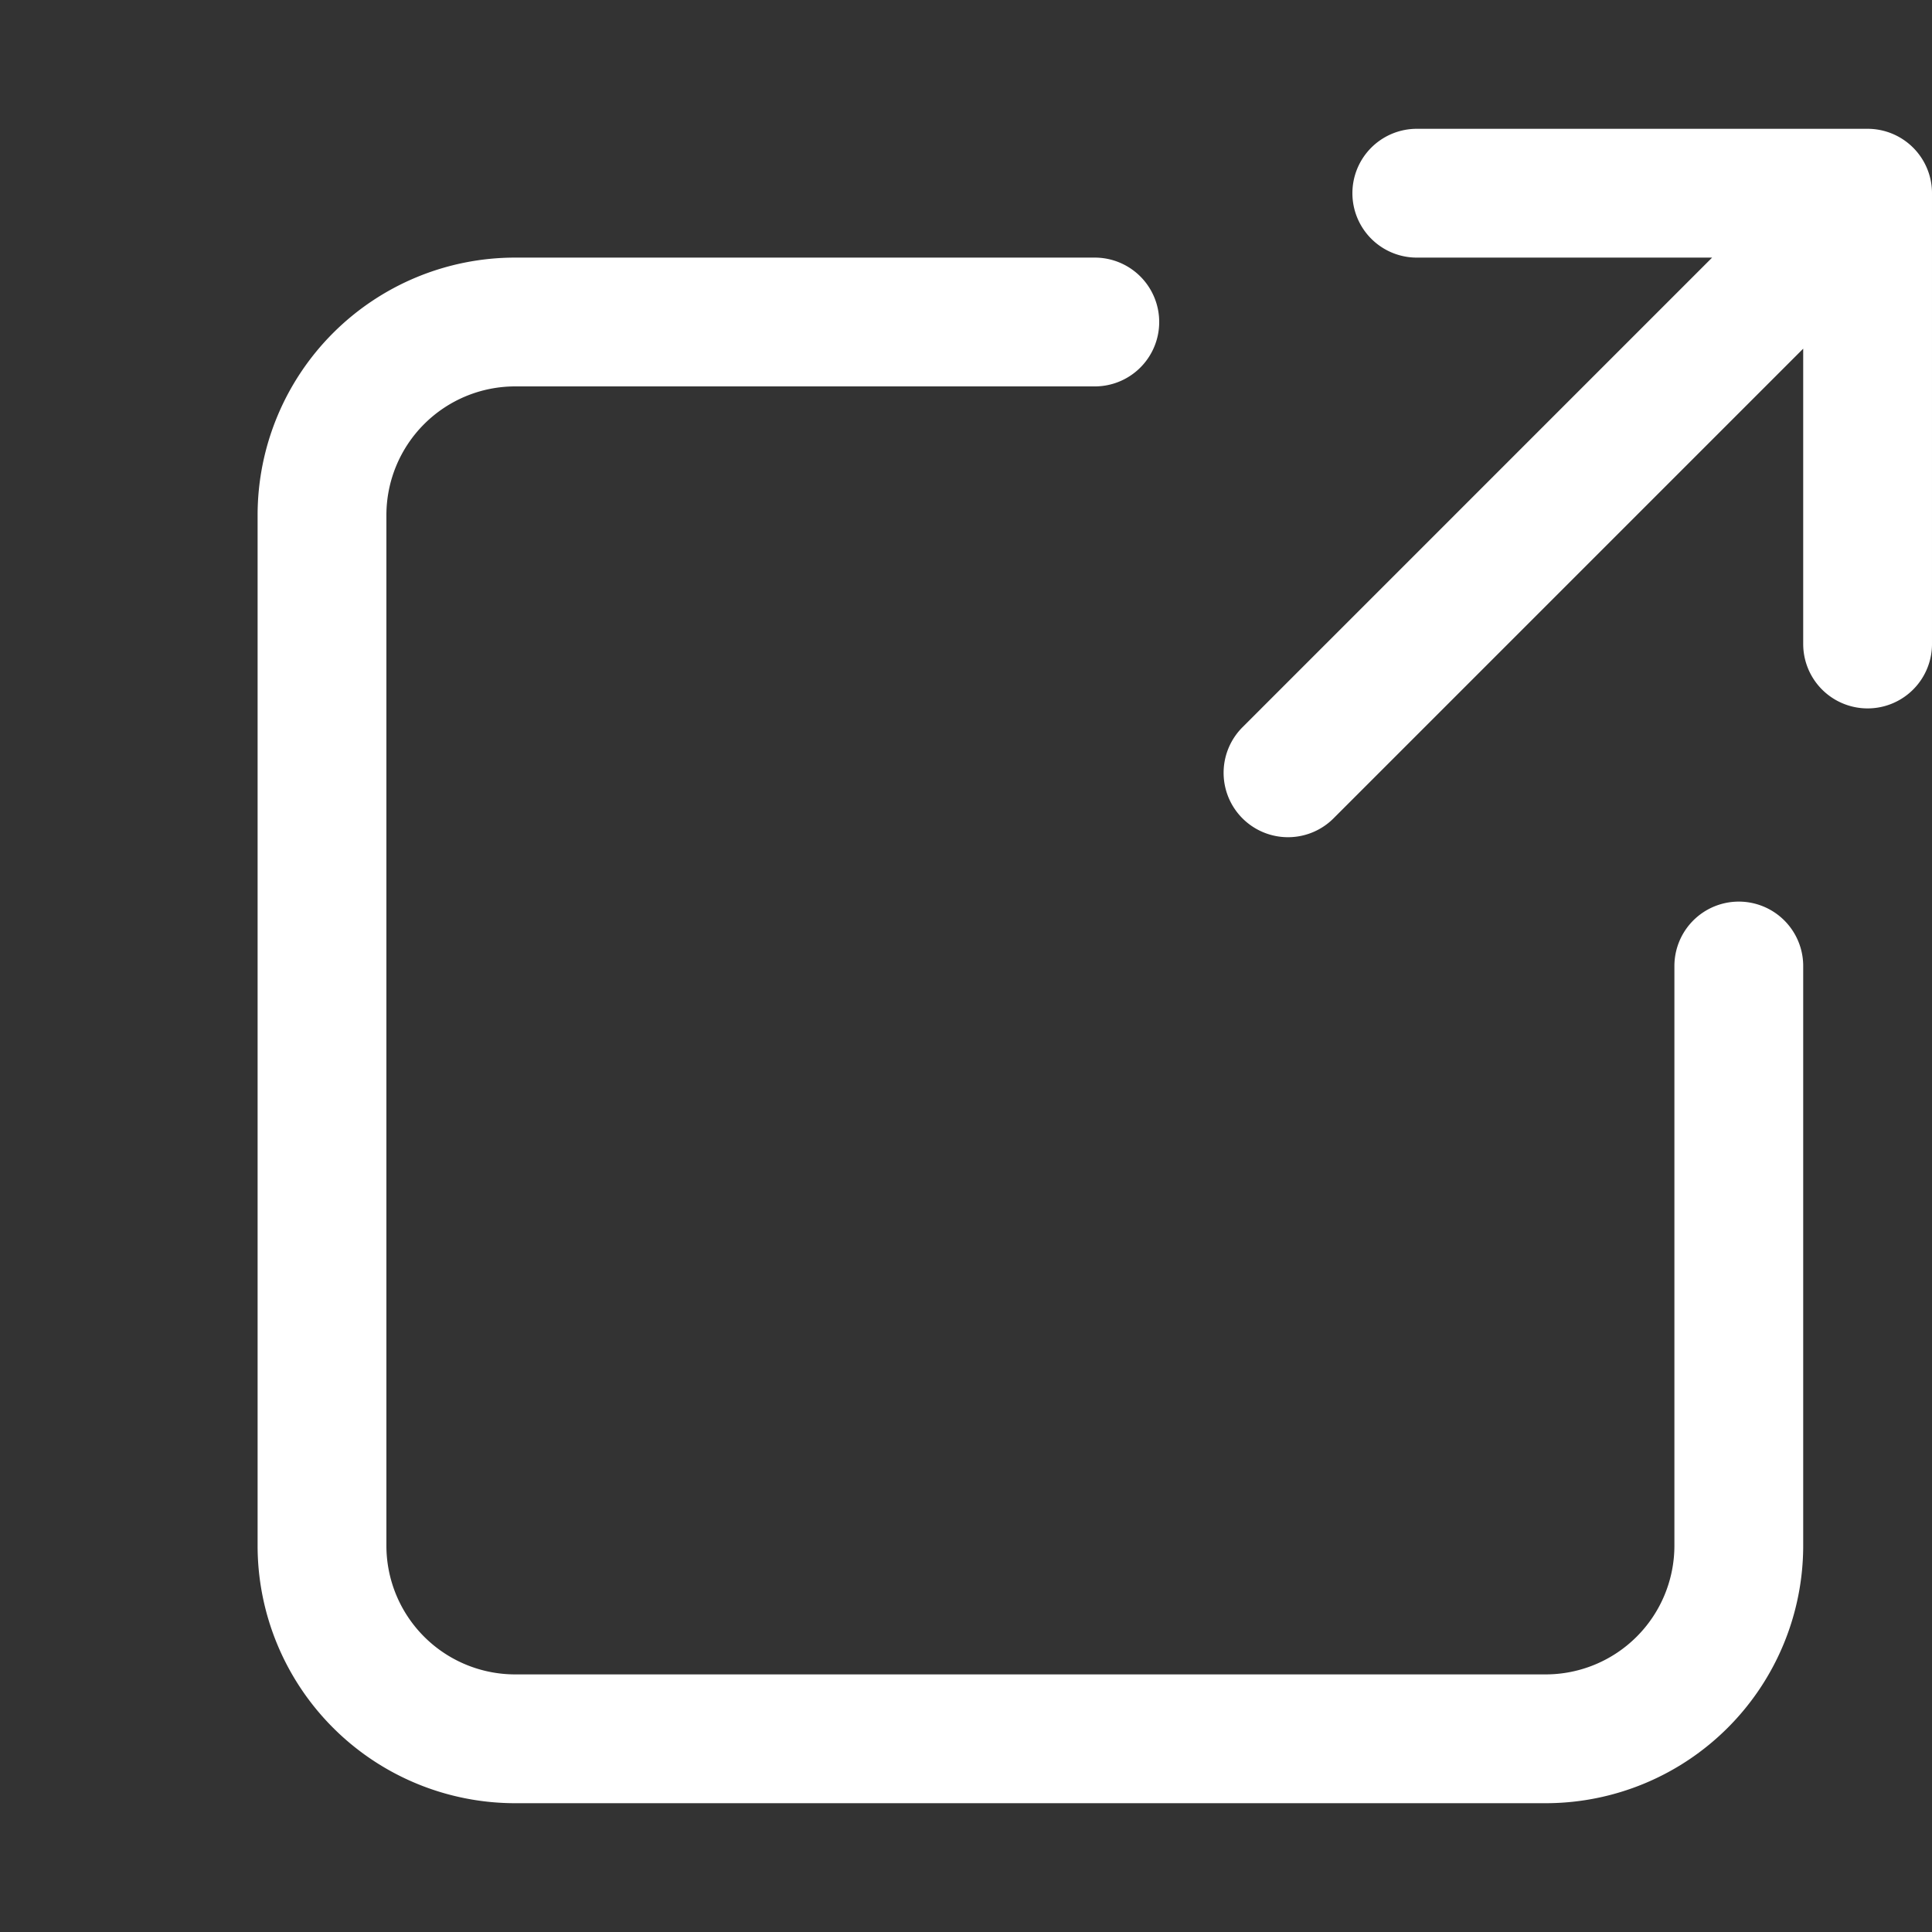
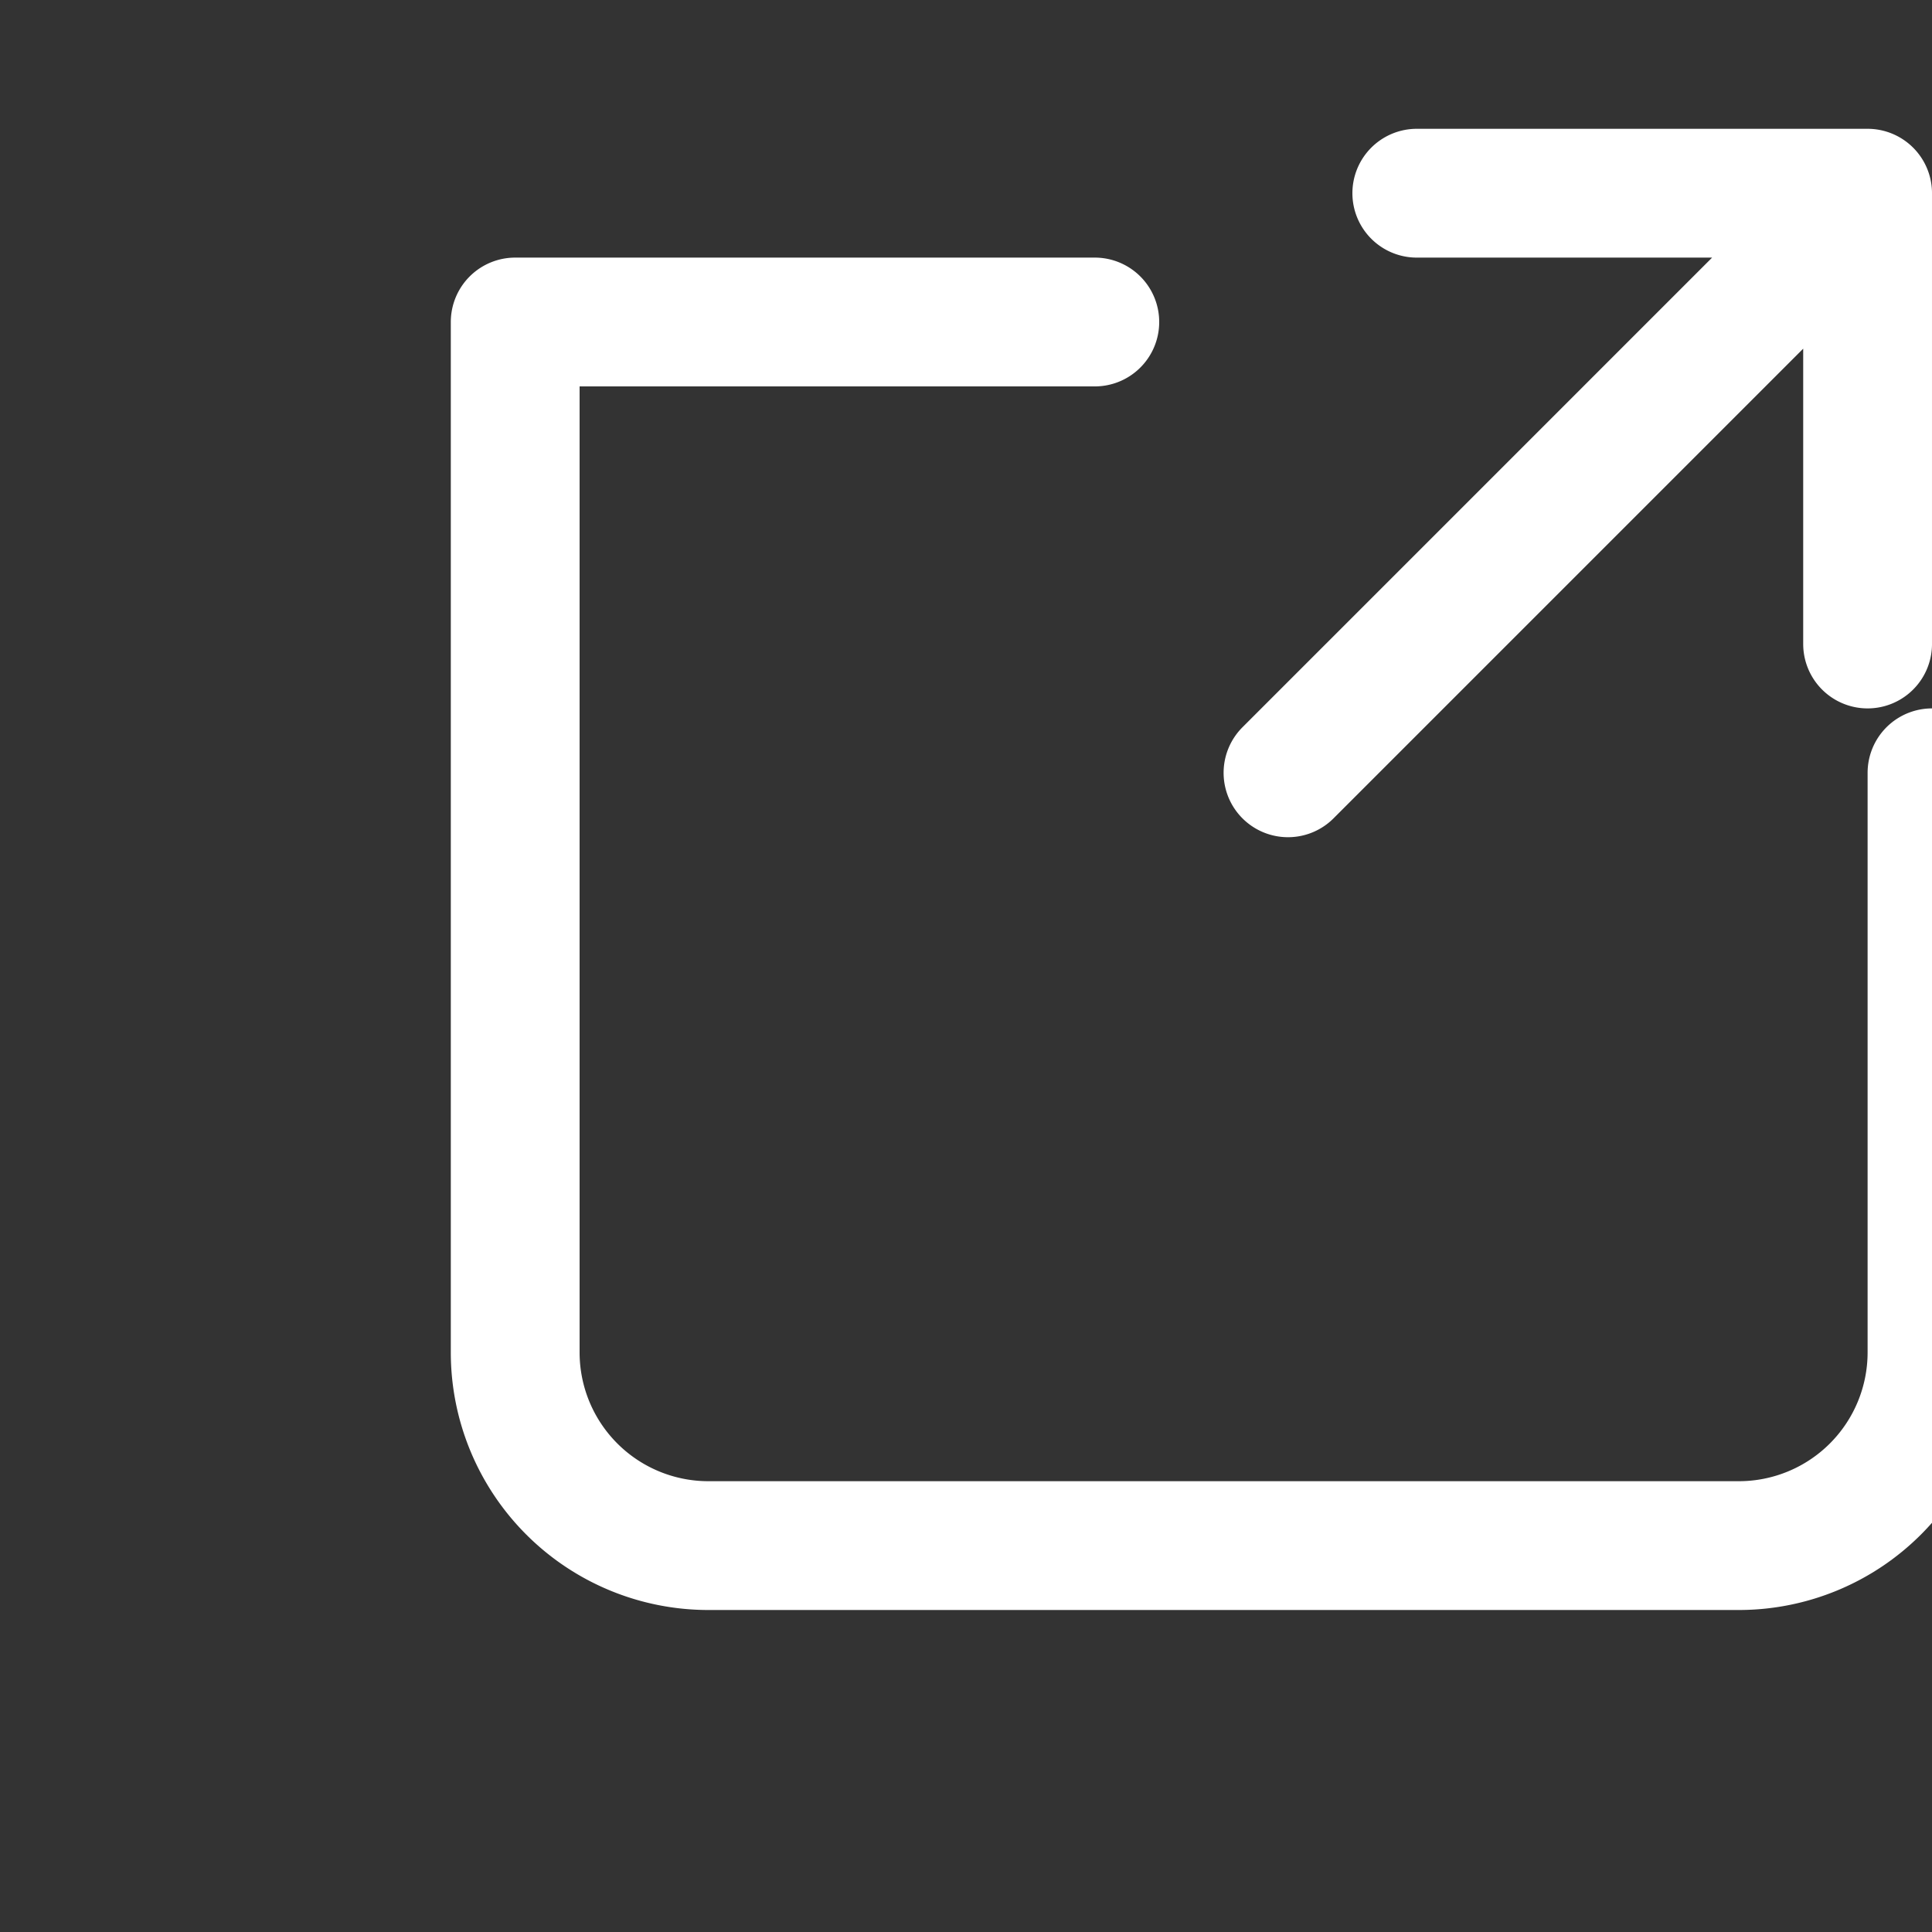
<svg xmlns="http://www.w3.org/2000/svg" width="15" height="15" viewBox="0 0 30 30" style="padding: 0 0 0 0;">
  <rect x="0" y="0" width="30" height="30" fill="#333333" stroke="none" />
-   <path fill="none" stroke="#ffffff" stroke-linecap="round" stroke-linejoin="round" stroke-width="2" d="M22 3h7v7m-1.5-5.5L20 12m-3-7H8a3 3 0 0 0-3 3v16a3 3 0 0 0 3 3h16a3 3 0 0 0 3-3v-9" />
+   <path fill="none" stroke="#ffffff" stroke-linecap="round" stroke-linejoin="round" stroke-width="2" d="M22 3h7v7m-1.5-5.5L20 12m-3-7H8v16a3 3 0 0 0 3 3h16a3 3 0 0 0 3-3v-9" />
</svg>